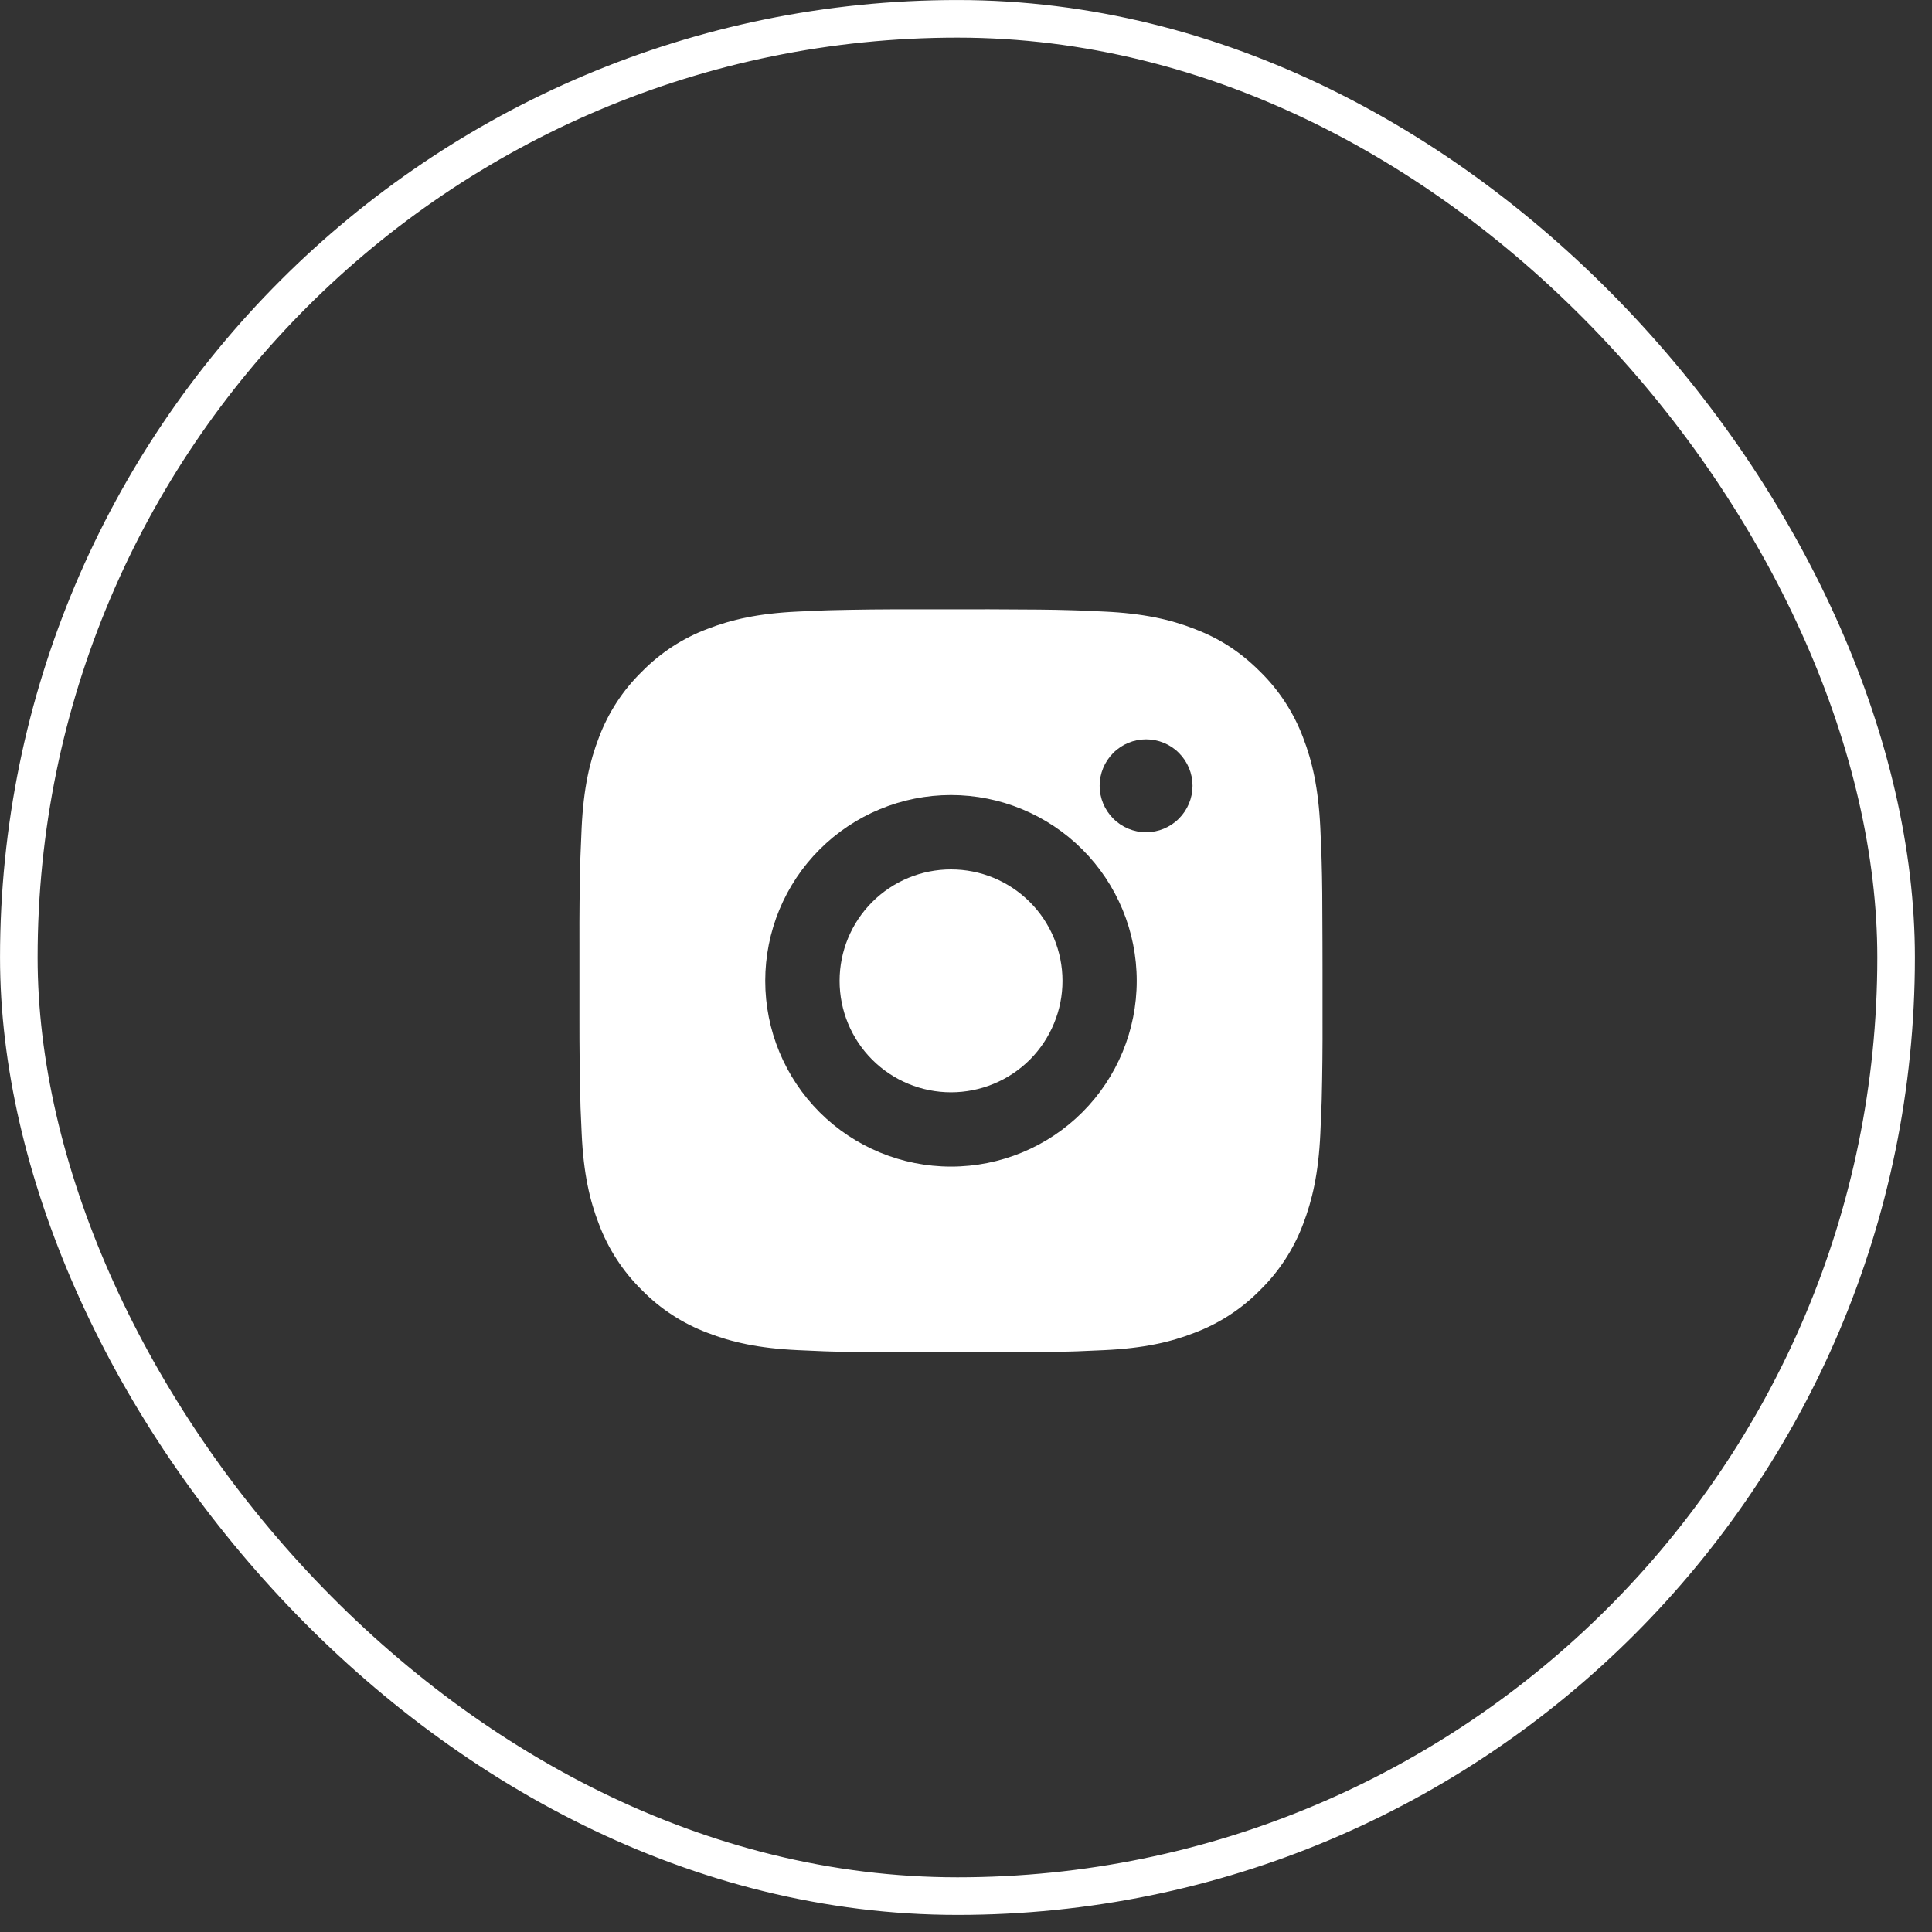
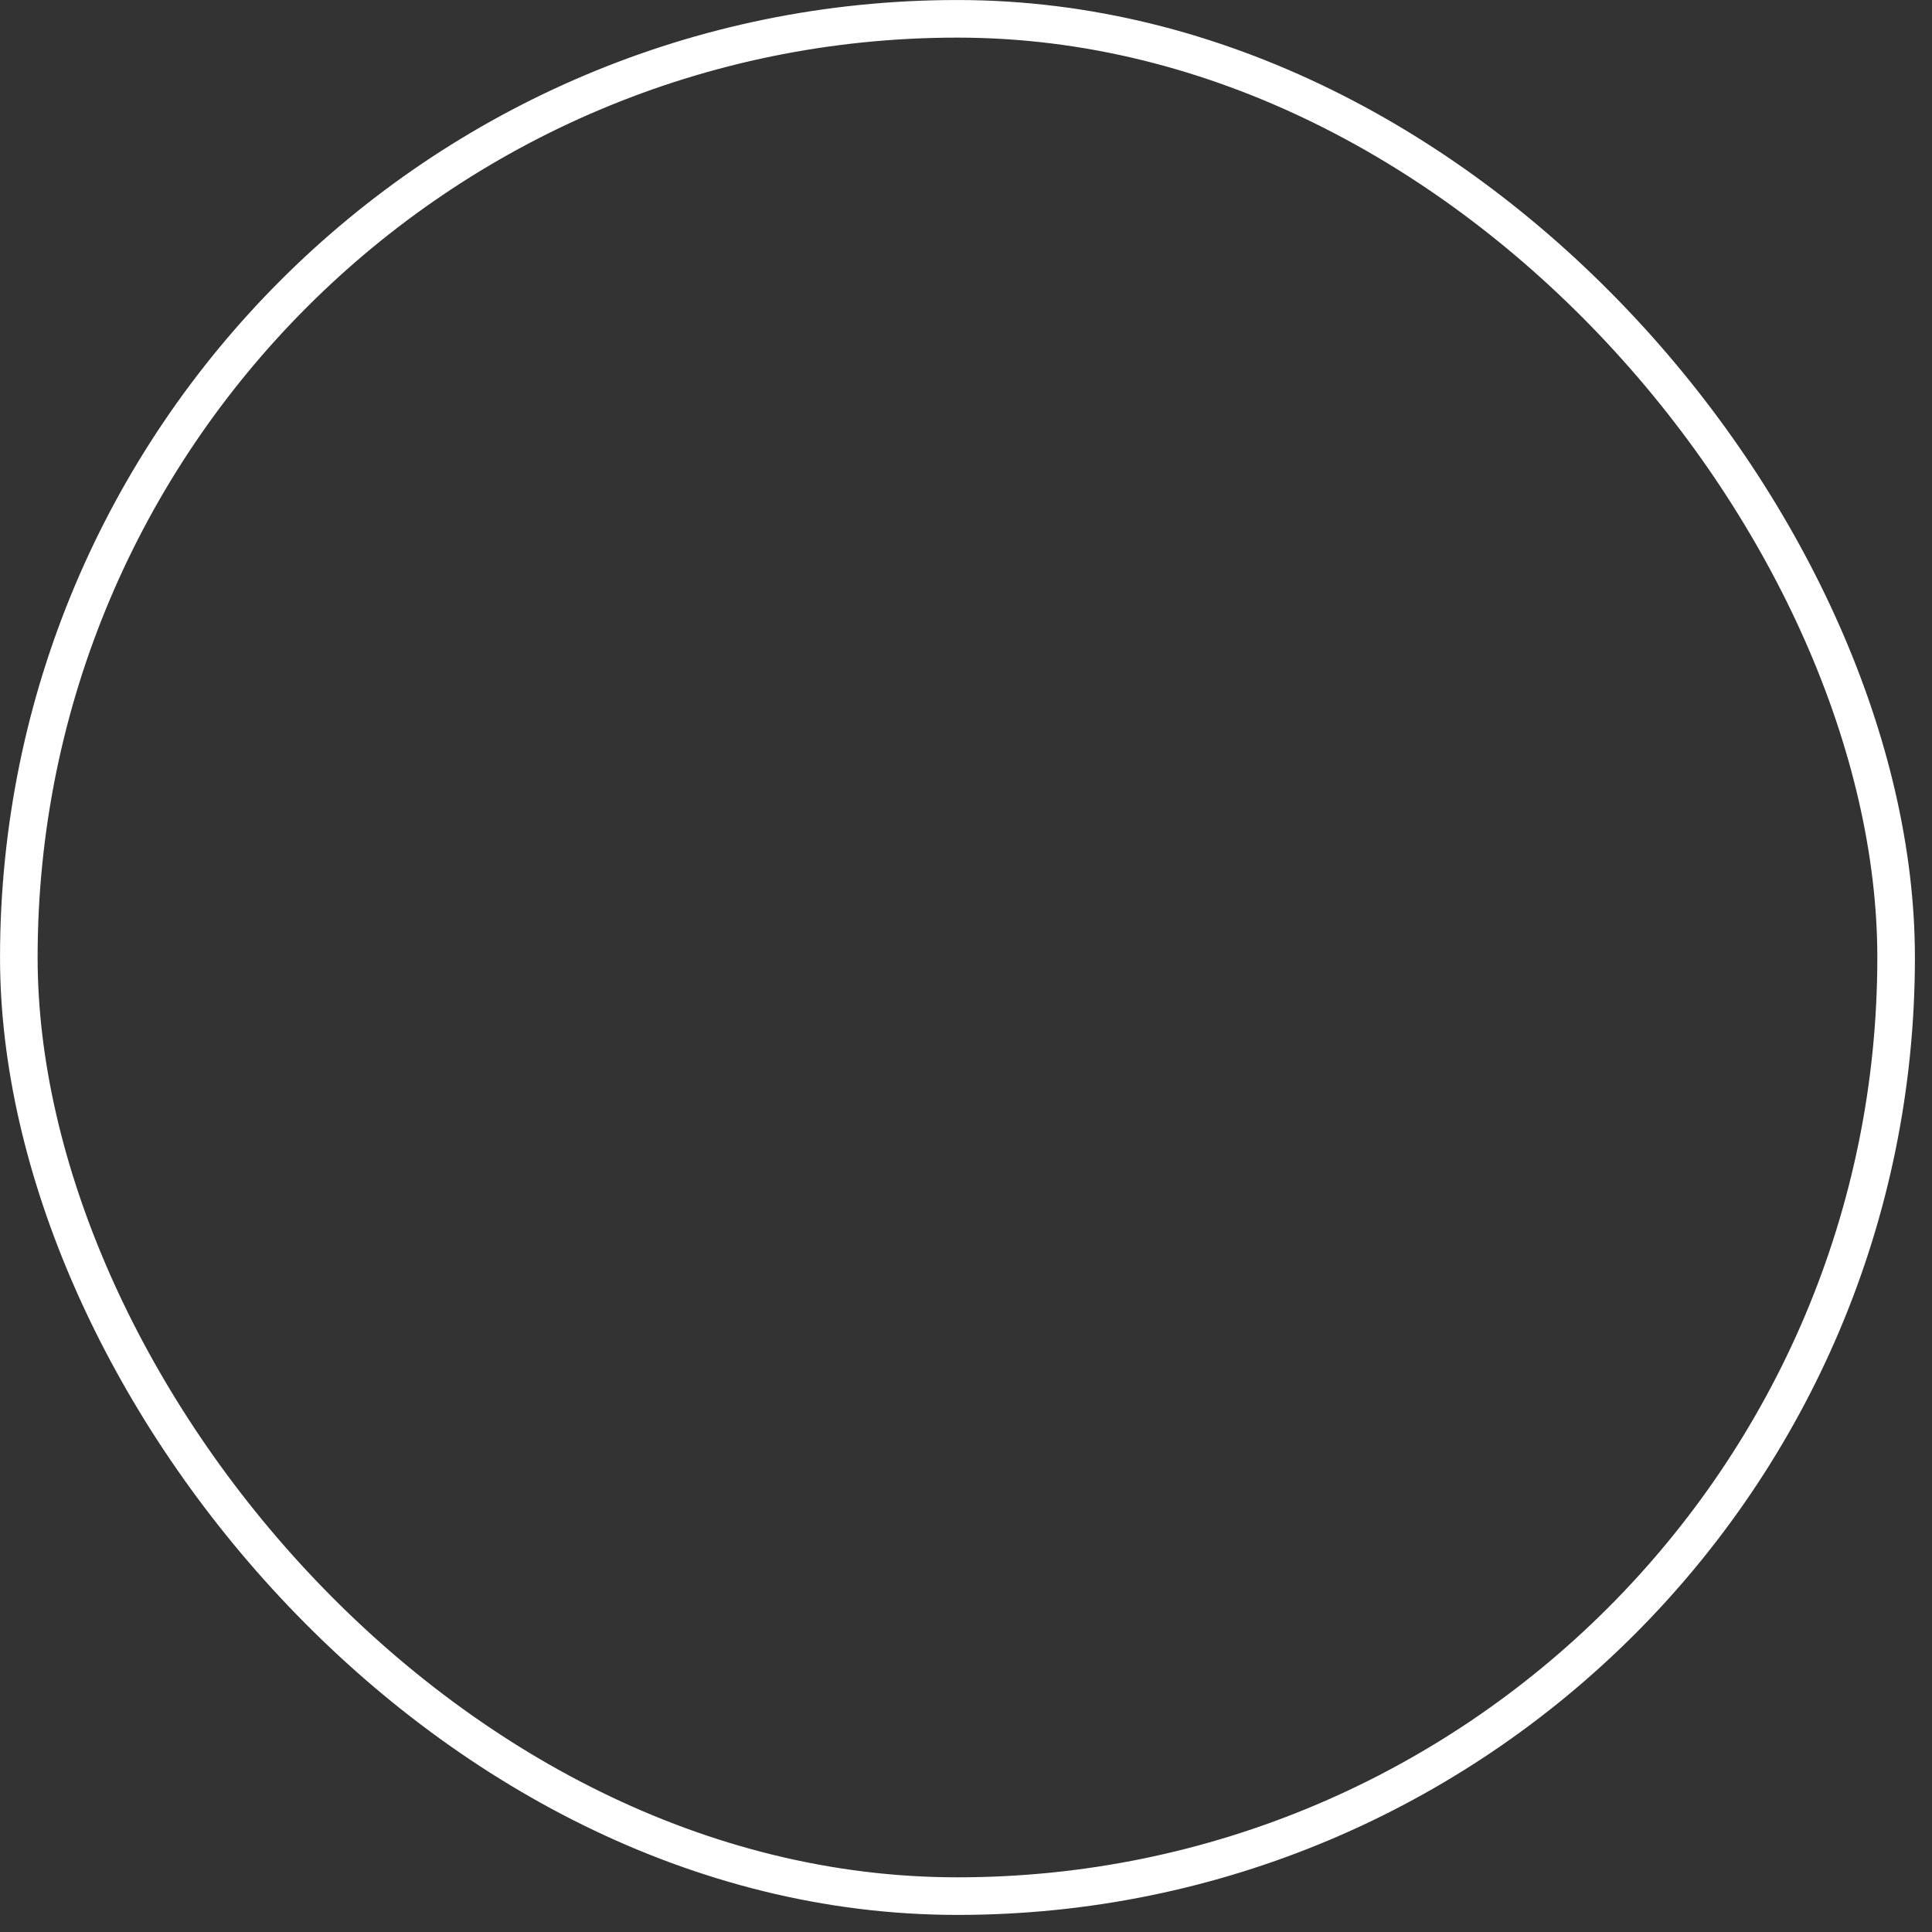
<svg xmlns="http://www.w3.org/2000/svg" fill="none" viewBox="0 0 35 35" height="35" width="35">
  <rect x="0" y="0" width="35" height="35" fill="#333333" stroke="none" />
  <rect stroke-width="0.681" stroke="white" rx="17.004" height="34.009" width="34.009" y="0.341" x="0.341" />
-   <path fill="white" d="M17.92 11.038C18.677 11.04 19.062 11.044 19.393 11.054L19.524 11.058C19.675 11.064 19.823 11.07 20.003 11.079C20.719 11.112 21.208 11.225 21.637 11.392C22.081 11.562 22.455 11.794 22.829 12.168C23.172 12.504 23.437 12.911 23.606 13.36C23.772 13.789 23.885 14.278 23.919 14.995C23.927 15.174 23.933 15.322 23.939 15.474L23.943 15.604C23.953 15.935 23.957 16.32 23.958 17.077L23.959 17.579V18.461C23.961 18.952 23.956 19.443 23.944 19.934L23.939 20.064C23.934 20.216 23.927 20.364 23.919 20.543C23.886 21.26 23.771 21.748 23.606 22.178C23.437 22.627 23.172 23.034 22.829 23.37C22.493 23.713 22.086 23.977 21.637 24.146C21.208 24.313 20.719 24.426 20.003 24.459C19.843 24.467 19.684 24.474 19.524 24.48L19.393 24.484C19.062 24.493 18.677 24.498 17.92 24.499L17.418 24.5H16.537C16.046 24.502 15.555 24.496 15.063 24.484L14.933 24.48C14.773 24.474 14.613 24.467 14.454 24.459C13.738 24.426 13.249 24.313 12.819 24.146C12.37 23.978 11.963 23.713 11.627 23.37C11.285 23.034 11.02 22.627 10.851 22.178C10.684 21.749 10.571 21.26 10.538 20.543C10.53 20.384 10.523 20.224 10.517 20.064L10.514 19.934C10.502 19.443 10.496 18.952 10.497 18.461V17.077C10.495 16.586 10.5 16.095 10.512 15.604L10.517 15.474C10.522 15.322 10.529 15.174 10.537 14.995C10.571 14.278 10.684 13.79 10.85 13.36C11.019 12.911 11.284 12.503 11.628 12.168C11.964 11.825 12.37 11.56 12.819 11.392C13.249 11.225 13.737 11.112 14.454 11.079C14.633 11.07 14.782 11.064 14.933 11.058L15.063 11.054C15.554 11.042 16.045 11.037 16.536 11.039L17.92 11.038ZM17.228 14.403C16.335 14.403 15.479 14.758 14.848 15.389C14.217 16.02 13.863 16.876 13.863 17.769C13.863 18.662 14.217 19.518 14.848 20.149C15.479 20.78 16.335 21.134 17.228 21.134C18.121 21.134 18.977 20.78 19.608 20.149C20.239 19.518 20.593 18.662 20.593 17.769C20.593 16.876 20.239 16.02 19.608 15.389C18.977 14.758 18.121 14.403 17.228 14.403ZM17.228 15.75C17.493 15.75 17.756 15.802 18.001 15.903C18.246 16.005 18.468 16.153 18.656 16.341C18.844 16.528 18.992 16.751 19.094 16.996C19.195 17.241 19.248 17.503 19.248 17.769C19.248 18.034 19.196 18.296 19.094 18.541C18.993 18.786 18.844 19.009 18.657 19.197C18.469 19.384 18.247 19.533 18.002 19.634C17.756 19.736 17.494 19.788 17.229 19.788C16.693 19.788 16.18 19.576 15.801 19.197C15.422 18.818 15.21 18.305 15.21 17.769C15.21 17.233 15.422 16.72 15.801 16.341C16.18 15.962 16.693 15.75 17.229 15.75M20.762 13.394C20.539 13.394 20.325 13.482 20.168 13.64C20.01 13.798 19.921 14.012 19.921 14.235C19.921 14.458 20.01 14.672 20.168 14.83C20.325 14.988 20.539 15.077 20.762 15.077C20.986 15.077 21.2 14.988 21.357 14.83C21.515 14.672 21.604 14.458 21.604 14.235C21.604 14.012 21.515 13.798 21.357 13.64C21.2 13.482 20.986 13.394 20.762 13.394Z" />
</svg>